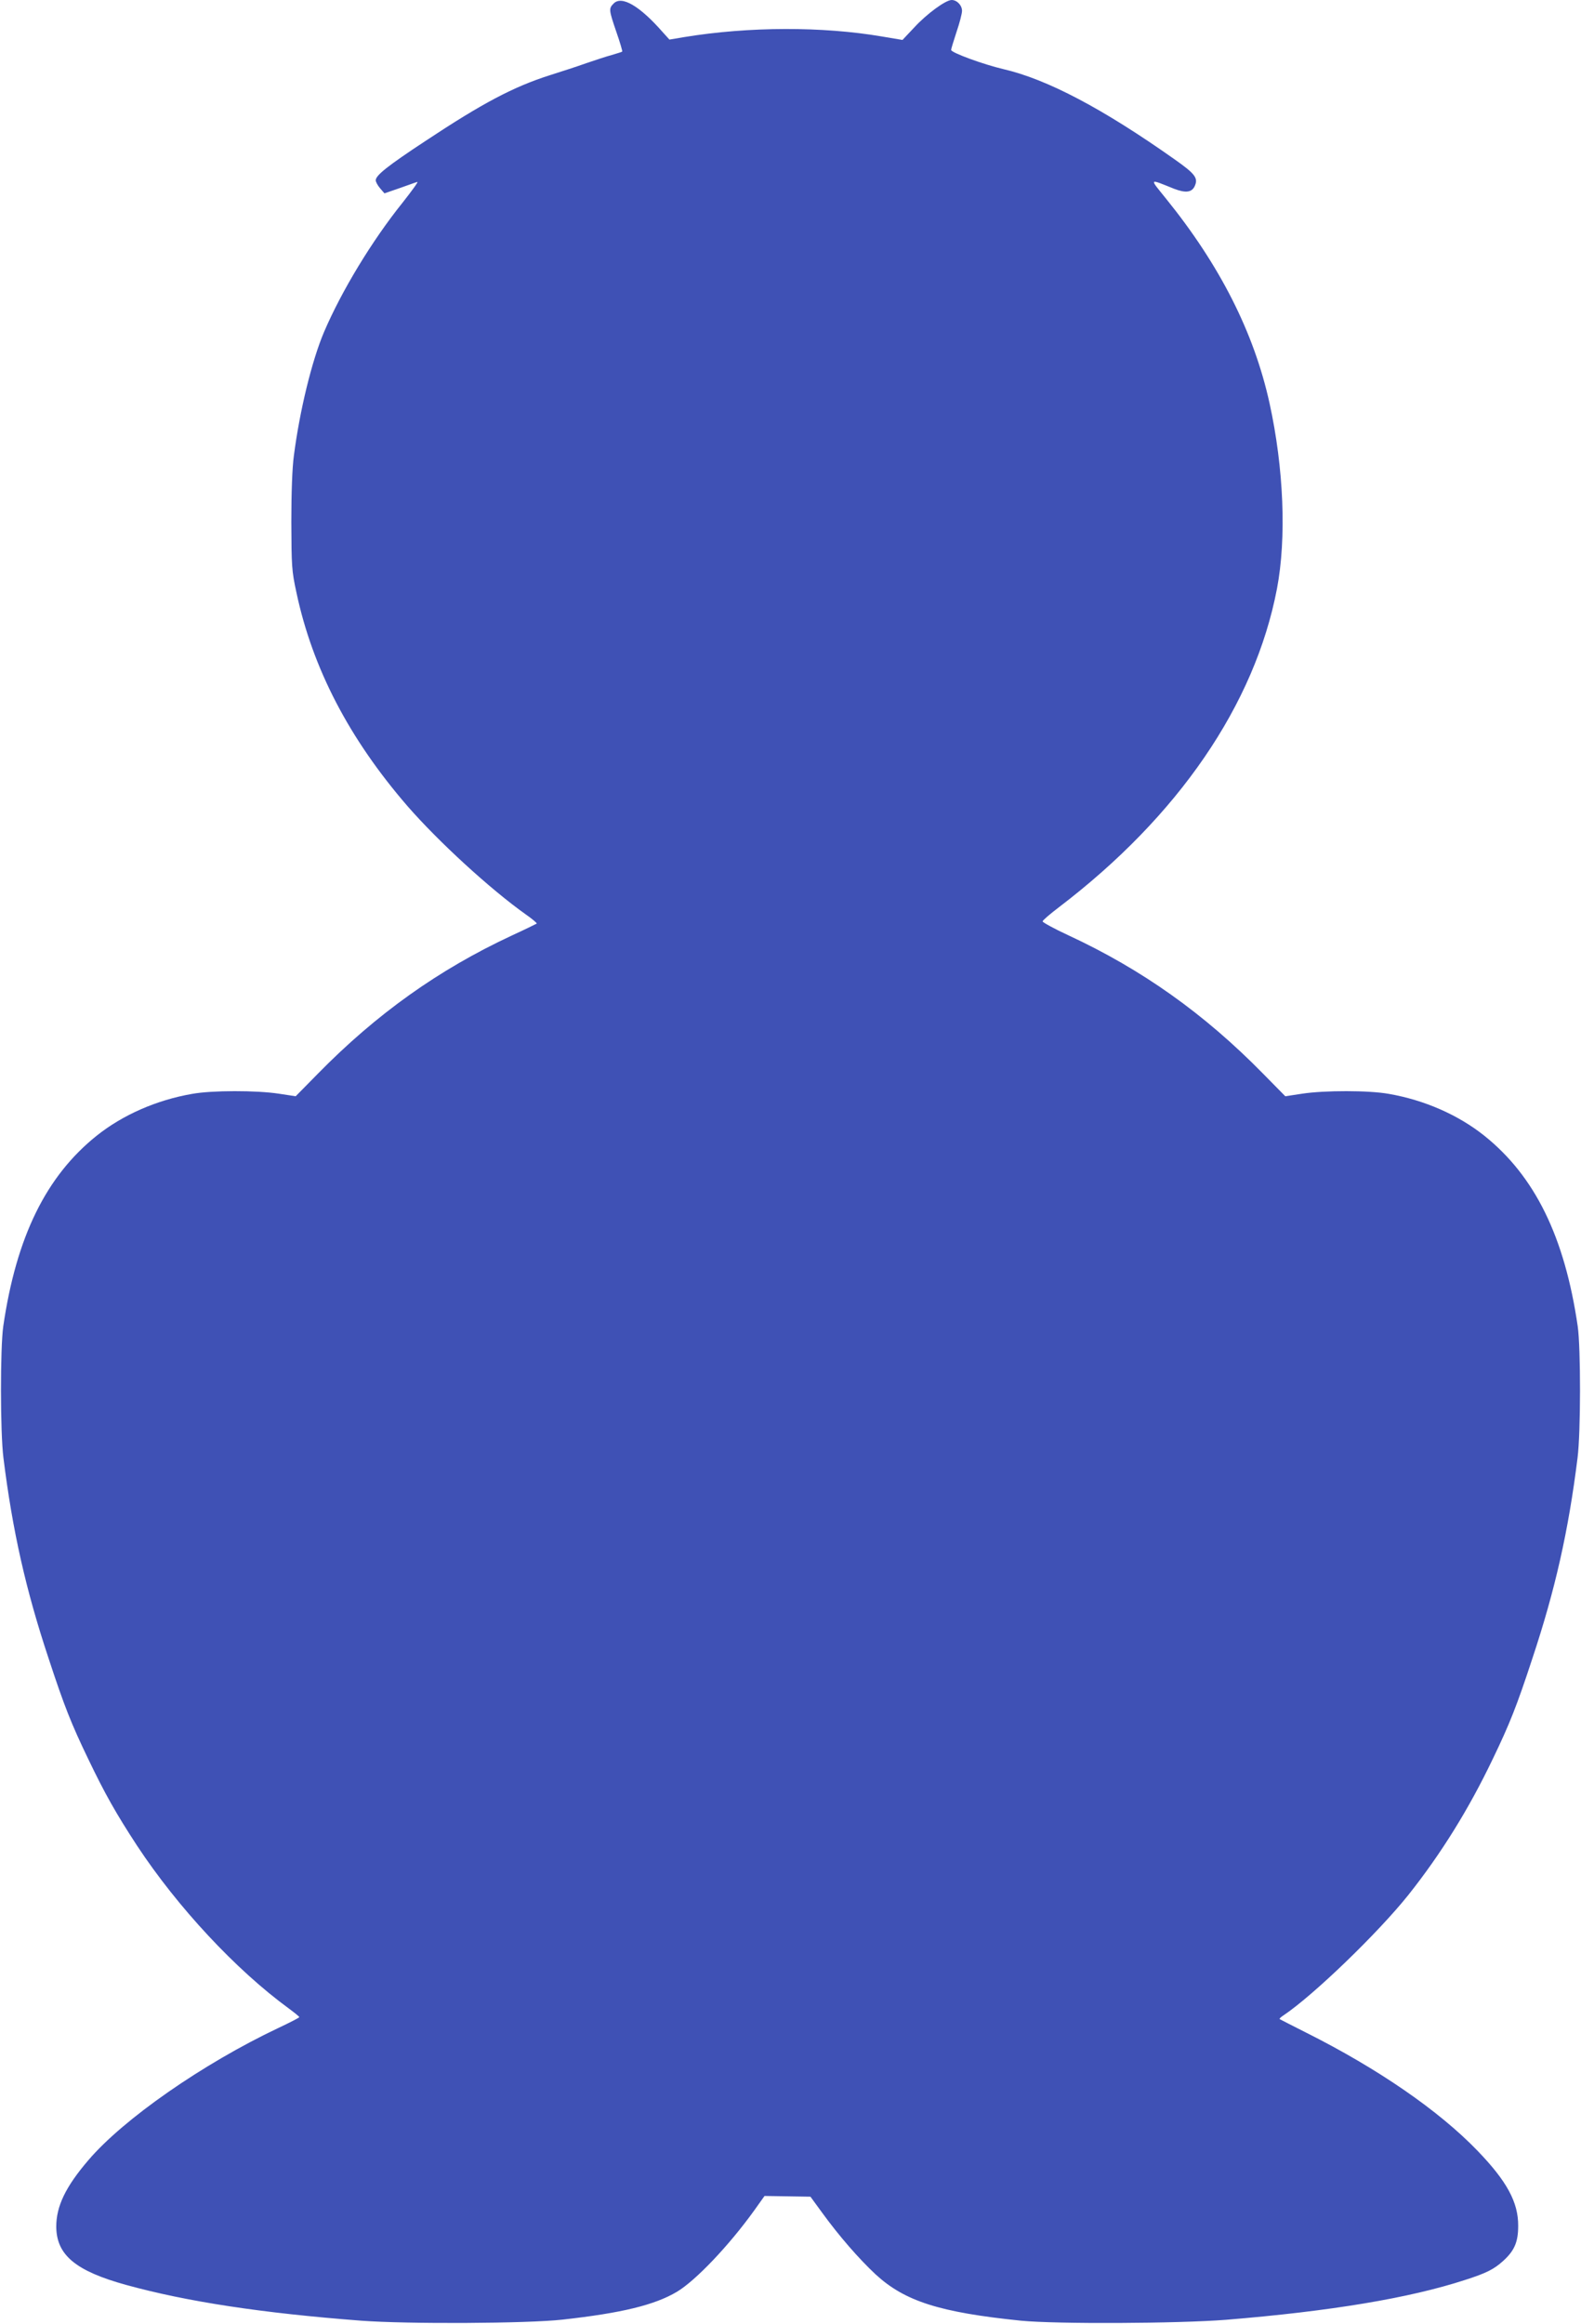
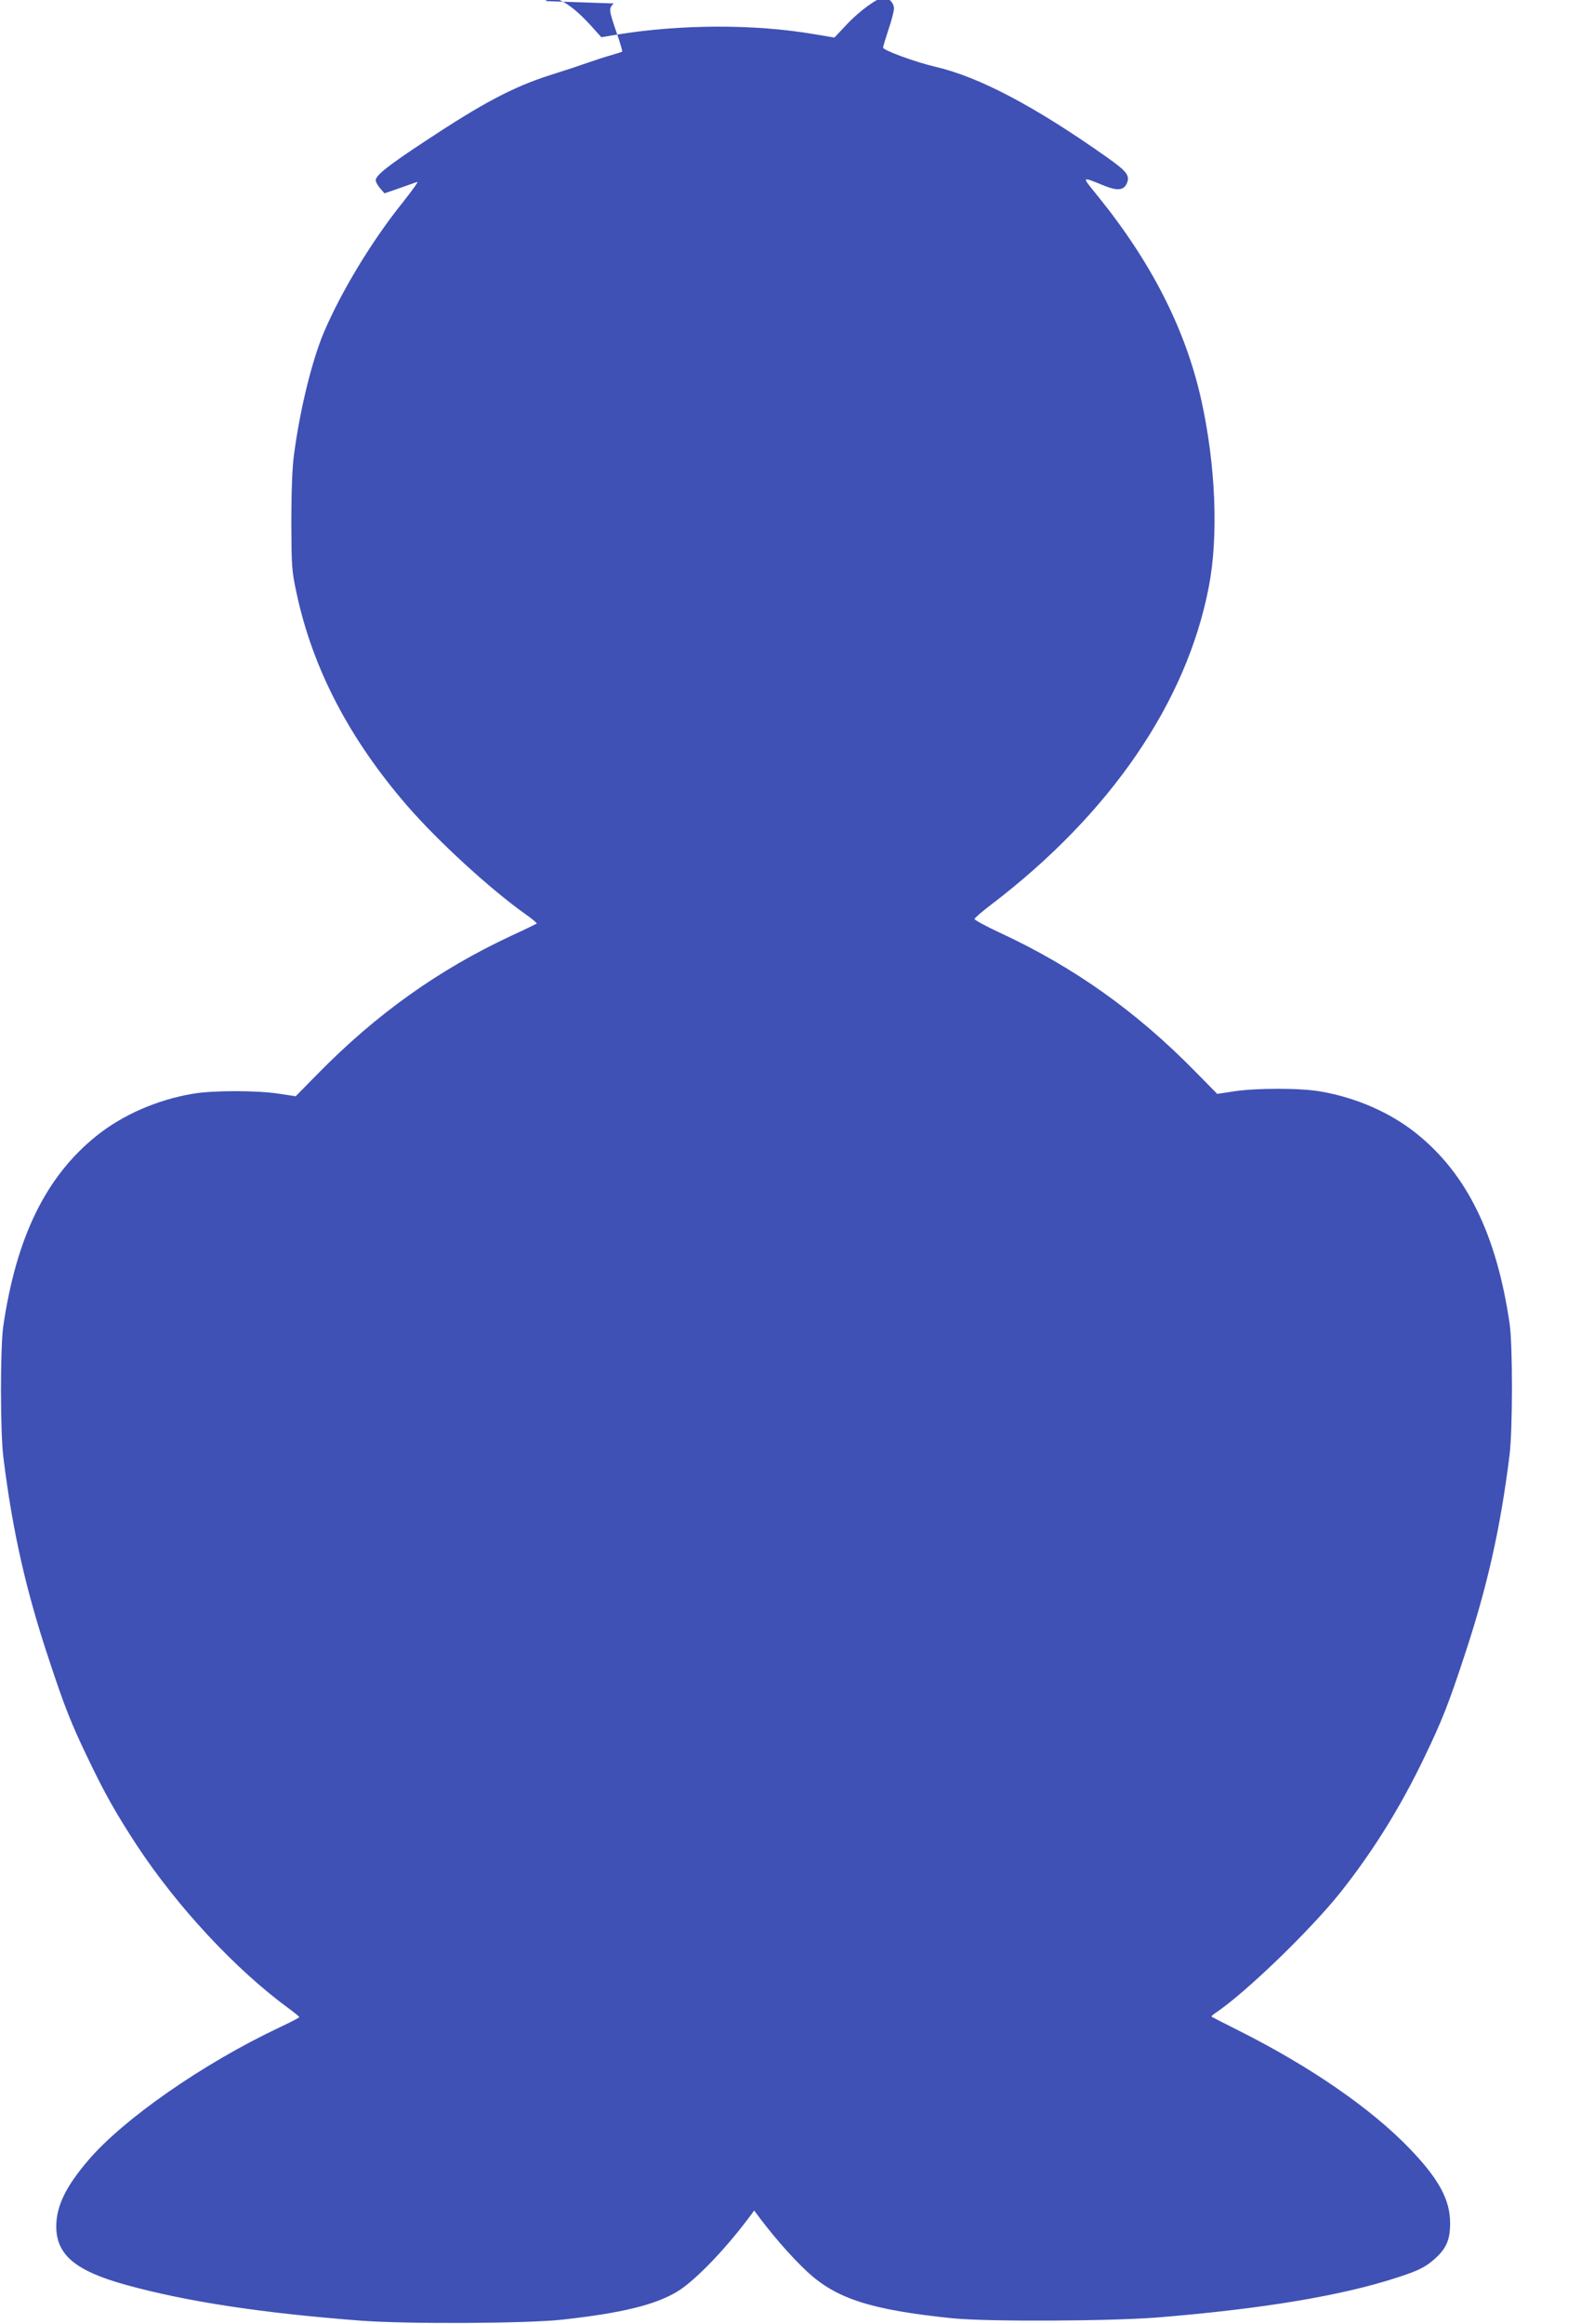
<svg xmlns="http://www.w3.org/2000/svg" version="1.0" width="871pt" height="1280pt" viewBox="0 0 871 1280" preserveAspectRatio="xMidYMid meet">
  <g transform="translate(0,1280) scale(0.1,-0.1)" fill="#3f51b5" stroke="none">
-     <path d="M3381 12781 c-28 -28 -27 -35 15 -158 20 -57 34 -106 32 -107 -1 -2 -28 -10 -58 -19 -30 -8 -93 -29 -140 -45 -47 -17 -137 -46 -200 -66 -201 -64 -370 -153 -687 -363 -208 -137 -273 -189 -273 -216 0 -9 11 -29 24 -44 l24 -28 84 29 c46 16 89 32 97 34 8 3 -29 -48 -81 -114 -168 -209 -336 -486 -433 -713 -67 -158 -134 -433 -166 -681 -9 -66 -14 -202 -14 -365 1 -244 2 -268 28 -388 89 -419 291 -806 612 -1177 169 -194 454 -456 651 -596 36 -25 63 -48 61 -51 -3 -2 -66 -33 -140 -67 -401 -187 -743 -431 -1065 -759 l-123 -125 -92 14 c-124 19 -369 19 -479 -1 -196 -34 -382 -116 -525 -230 -279 -223 -443 -557 -515 -1050 -17 -119 -17 -584 1 -725 50 -402 123 -726 249 -1105 86 -262 125 -360 218 -553 92 -192 153 -300 270 -479 223 -338 544 -683 836 -896 31 -23 57 -44 57 -47 0 -3 -52 -30 -116 -60 -414 -196 -853 -501 -1047 -729 -125 -146 -176 -253 -176 -365 1 -156 106 -244 385 -321 334 -92 746 -155 1295 -197 253 -19 916 -16 1110 6 324 36 506 80 629 153 104 62 288 256 426 448 l57 80 127 -2 126 -2 65 -89 c93 -128 201 -252 294 -339 161 -148 352 -209 801 -255 194 -19 863 -16 1130 5 574 47 1008 119 1315 219 119 38 160 59 211 105 62 56 83 104 83 193 1 130 -62 246 -224 414 -213 221 -548 452 -945 651 -77 39 -142 72 -145 74 -3 2 6 11 20 20 166 111 522 455 689 664 181 228 333 473 465 749 93 193 132 291 218 553 126 379 199 703 249 1105 18 141 18 606 1 725 -72 493 -236 827 -515 1050 -143 114 -329 196 -525 230 -110 20 -355 20 -479 1 l-92 -14 -123 125 c-325 331 -668 574 -1073 762 -78 36 -141 71 -141 76 0 6 41 41 91 79 656 500 1078 1115 1200 1753 53 278 38 663 -41 1023 -86 390 -274 760 -571 1127 -92 114 -96 110 46 53 63 -24 97 -20 113 15 20 44 3 67 -109 146 -396 280 -703 442 -944 498 -111 26 -289 91 -289 106 0 6 14 51 30 100 17 49 30 101 30 115 0 31 -28 60 -57 60 -33 0 -137 -76 -206 -151 l-65 -69 -113 19 c-328 56 -733 55 -1088 -3 l-83 -14 -37 41 c-128 146 -226 202 -270 158z" />
+     <path d="M3381 12781 c-28 -28 -27 -35 15 -158 20 -57 34 -106 32 -107 -1 -2 -28 -10 -58 -19 -30 -8 -93 -29 -140 -45 -47 -17 -137 -46 -200 -66 -201 -64 -370 -153 -687 -363 -208 -137 -273 -189 -273 -216 0 -9 11 -29 24 -44 l24 -28 84 29 c46 16 89 32 97 34 8 3 -29 -48 -81 -114 -168 -209 -336 -486 -433 -713 -67 -158 -134 -433 -166 -681 -9 -66 -14 -202 -14 -365 1 -244 2 -268 28 -388 89 -419 291 -806 612 -1177 169 -194 454 -456 651 -596 36 -25 63 -48 61 -51 -3 -2 -66 -33 -140 -67 -401 -187 -743 -431 -1065 -759 l-123 -125 -92 14 c-124 19 -369 19 -479 -1 -196 -34 -382 -116 -525 -230 -279 -223 -443 -557 -515 -1050 -17 -119 -17 -584 1 -725 50 -402 123 -726 249 -1105 86 -262 125 -360 218 -553 92 -192 153 -300 270 -479 223 -338 544 -683 836 -896 31 -23 57 -44 57 -47 0 -3 -52 -30 -116 -60 -414 -196 -853 -501 -1047 -729 -125 -146 -176 -253 -176 -365 1 -156 106 -244 385 -321 334 -92 746 -155 1295 -197 253 -19 916 -16 1110 6 324 36 506 80 629 153 104 62 288 256 426 448 c93 -128 201 -252 294 -339 161 -148 352 -209 801 -255 194 -19 863 -16 1130 5 574 47 1008 119 1315 219 119 38 160 59 211 105 62 56 83 104 83 193 1 130 -62 246 -224 414 -213 221 -548 452 -945 651 -77 39 -142 72 -145 74 -3 2 6 11 20 20 166 111 522 455 689 664 181 228 333 473 465 749 93 193 132 291 218 553 126 379 199 703 249 1105 18 141 18 606 1 725 -72 493 -236 827 -515 1050 -143 114 -329 196 -525 230 -110 20 -355 20 -479 1 l-92 -14 -123 125 c-325 331 -668 574 -1073 762 -78 36 -141 71 -141 76 0 6 41 41 91 79 656 500 1078 1115 1200 1753 53 278 38 663 -41 1023 -86 390 -274 760 -571 1127 -92 114 -96 110 46 53 63 -24 97 -20 113 15 20 44 3 67 -109 146 -396 280 -703 442 -944 498 -111 26 -289 91 -289 106 0 6 14 51 30 100 17 49 30 101 30 115 0 31 -28 60 -57 60 -33 0 -137 -76 -206 -151 l-65 -69 -113 19 c-328 56 -733 55 -1088 -3 l-83 -14 -37 41 c-128 146 -226 202 -270 158z" />
  </g>
</svg>